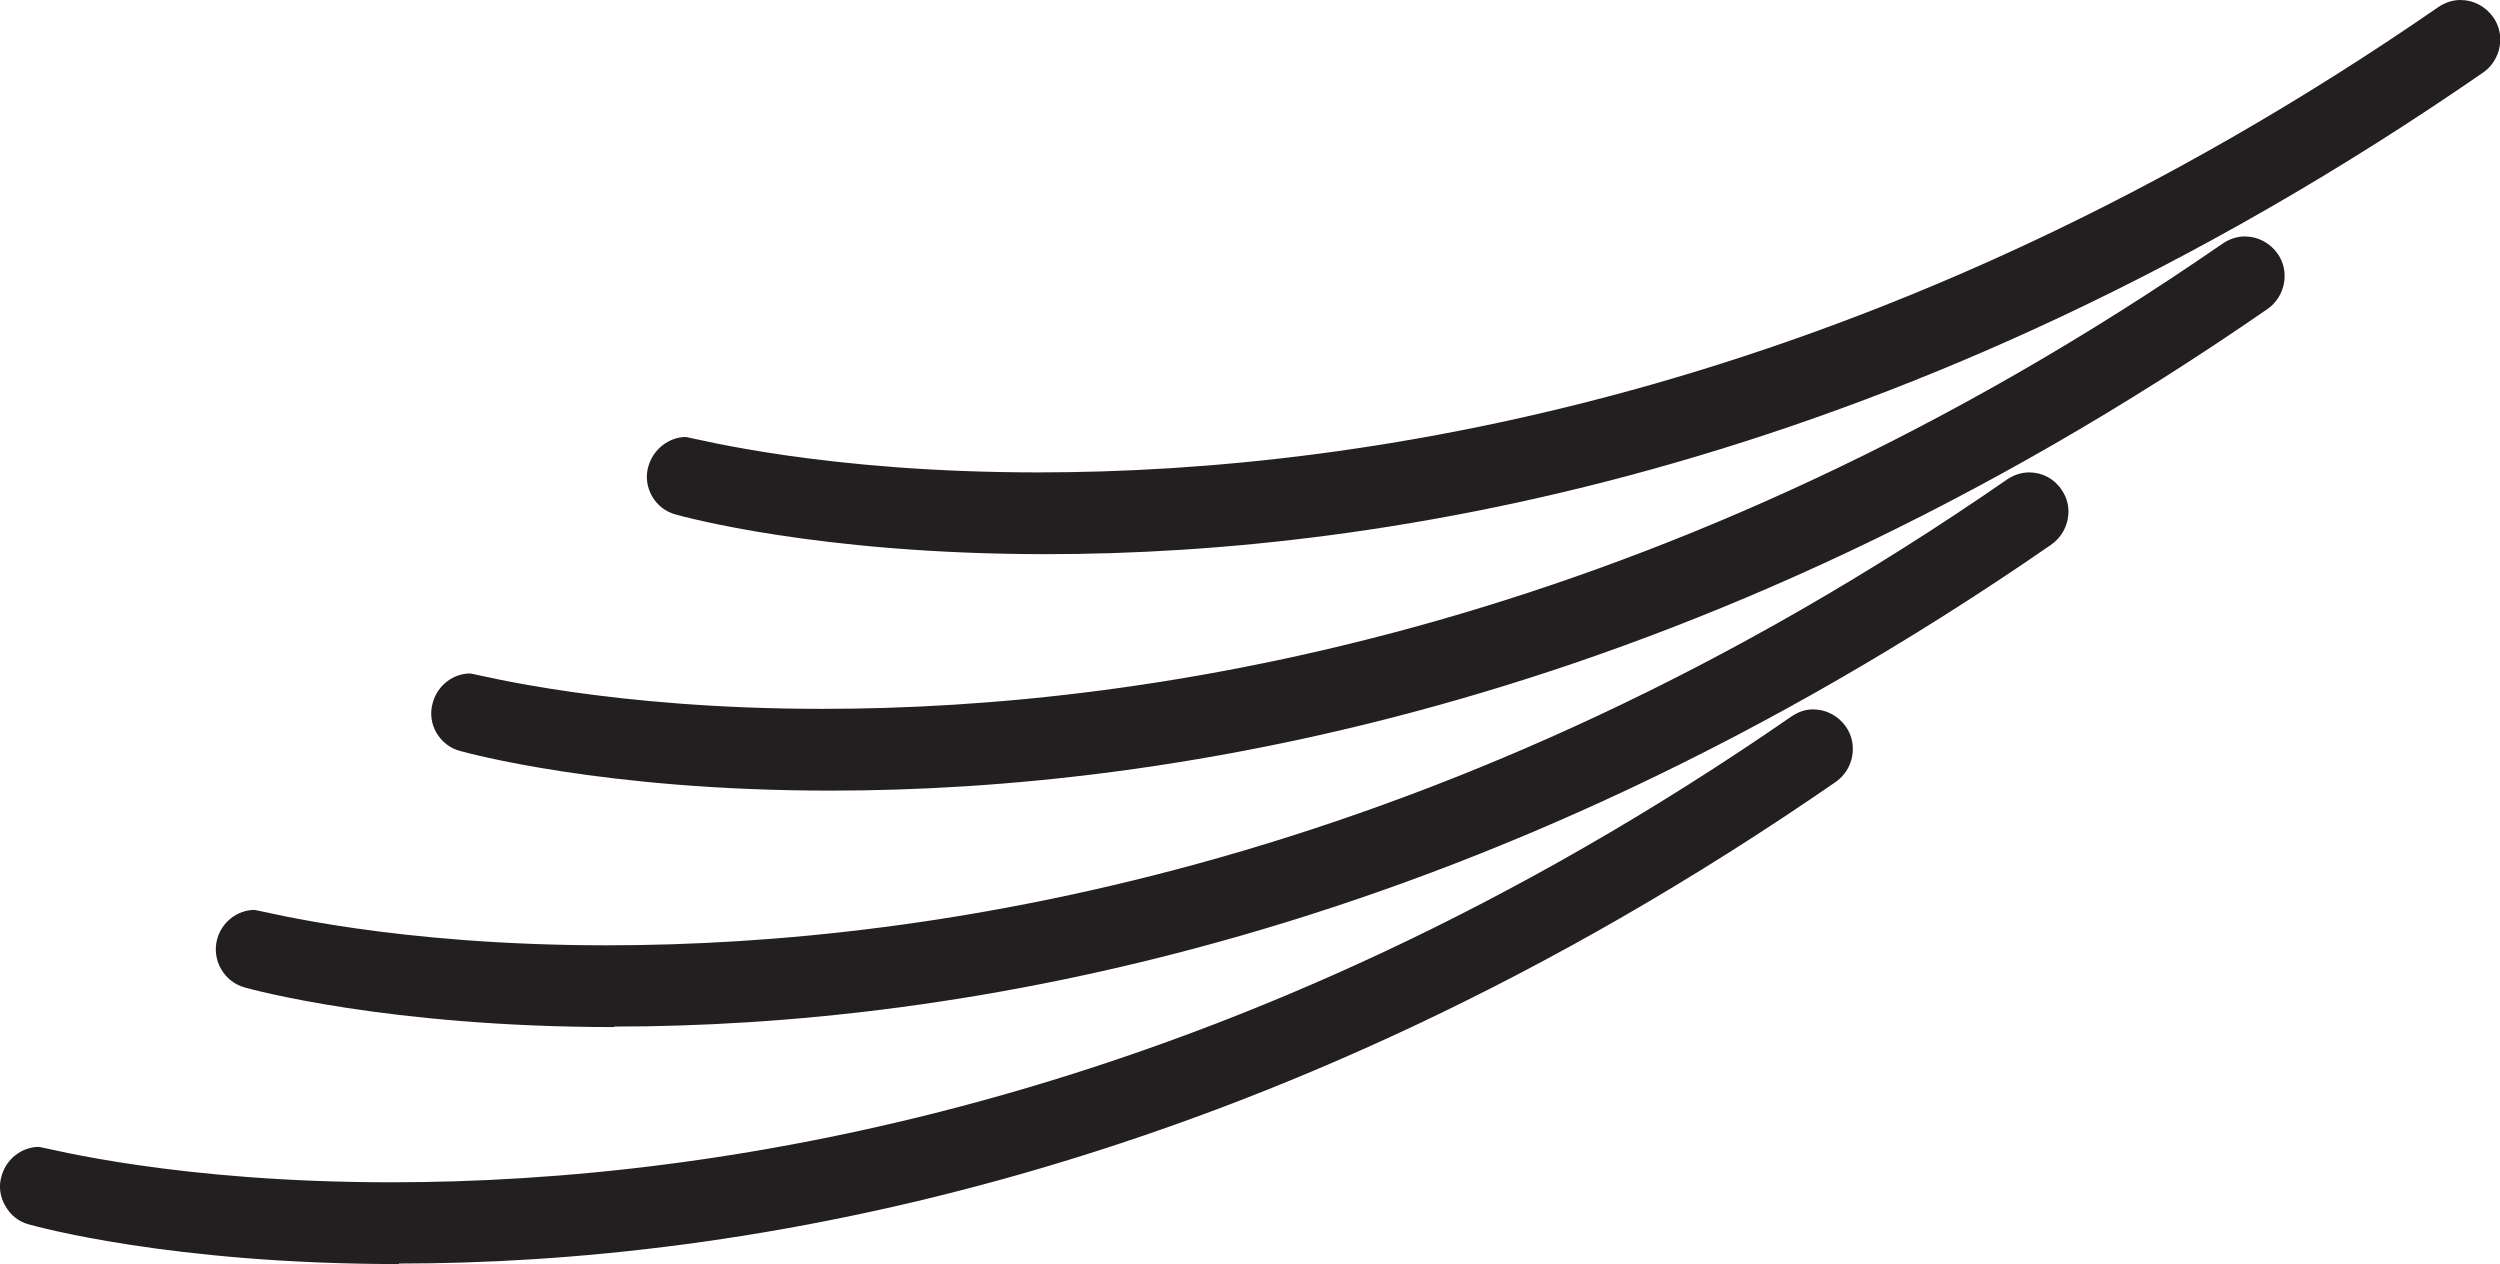
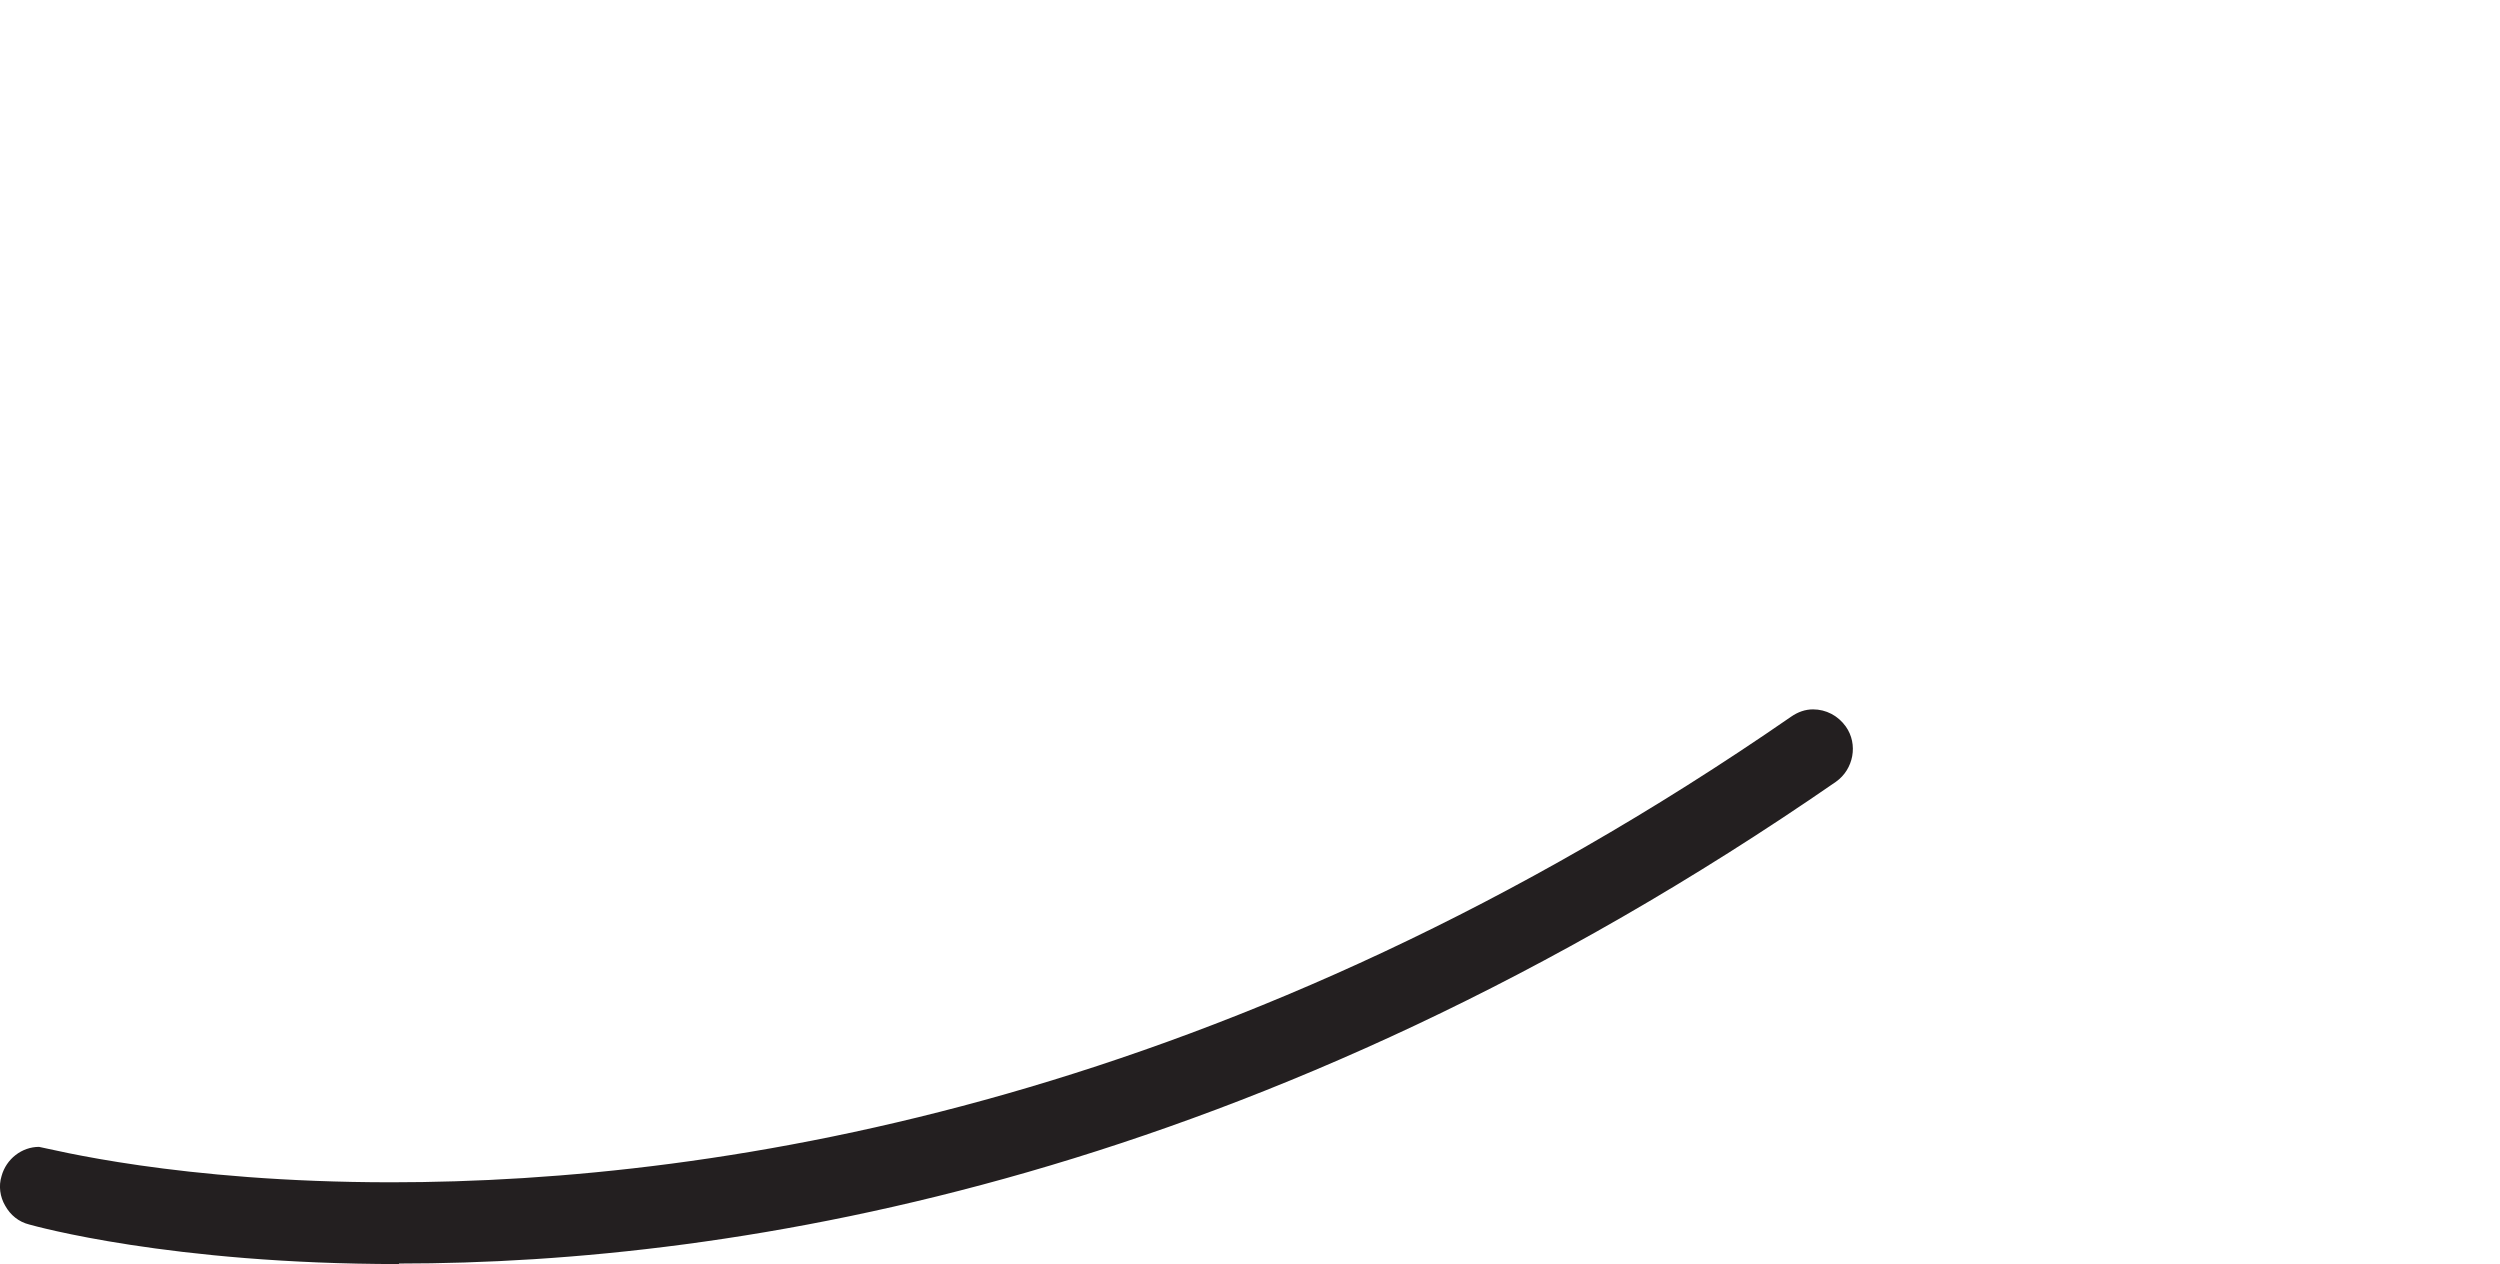
<svg xmlns="http://www.w3.org/2000/svg" id="Layer_1" data-name="Layer 1" viewBox="0 0 48 24.27">
  <defs>
    <style>
      .cls-1 {
        fill: #231f20;
      }
    </style>
  </defs>
-   <path class="cls-1" d="M20.08,10.64c-4.39,0-6.99-.73-7.1-.76-.2-.05-.36-.18-.46-.35-.1-.18-.13-.38-.07-.58.09-.32.39-.56.72-.56.23.04,2.68.68,6.76.68,6.37,0,16.19-1.55,26.88-8.93.13-.09.28-.14.43-.14.25,0,.48.12.63.33.24.34.15.82-.19,1.06-11.07,7.65-21.11,9.25-27.59,9.25Z" />
-   <path class="cls-1" d="M15.94,15.18c-4.36,0-6.99-.73-7.1-.76-.2-.05-.36-.18-.46-.35s-.13-.38-.07-.58c.09-.33.39-.56.72-.56.23.04,2.7.68,6.76.68,6.36,0,16.19-1.55,26.88-8.93.13-.09.28-.14.43-.14.25,0,.48.12.63.33.24.34.15.82-.19,1.06-11.06,7.65-21.11,9.25-27.59,9.25Z" />
-   <path class="cls-1" d="M11.8,19.72c-4.36,0-6.99-.73-7.1-.76-.4-.11-.64-.53-.53-.93.09-.33.39-.56.72-.56.23.04,2.7.68,6.76.68,6.36,0,16.19-1.55,26.88-8.94.13-.09.28-.14.43-.14.25,0,.48.12.62.33.12.17.16.37.12.57-.04.2-.15.37-.32.49-11.07,7.65-21.11,9.25-27.59,9.25Z" />
  <path class="cls-1" d="M7.66,24.27c-4.39,0-6.99-.73-7.1-.76-.2-.05-.36-.18-.46-.36-.1-.17-.13-.38-.07-.57.09-.33.39-.56.72-.56.23.04,2.67.68,6.76.68,6.36,0,16.19-1.55,26.88-8.94.13-.09.27-.14.42-.14.25,0,.48.12.63.33.24.34.15.82-.19,1.06-11.07,7.65-21.11,9.25-27.59,9.25Z" />
</svg>